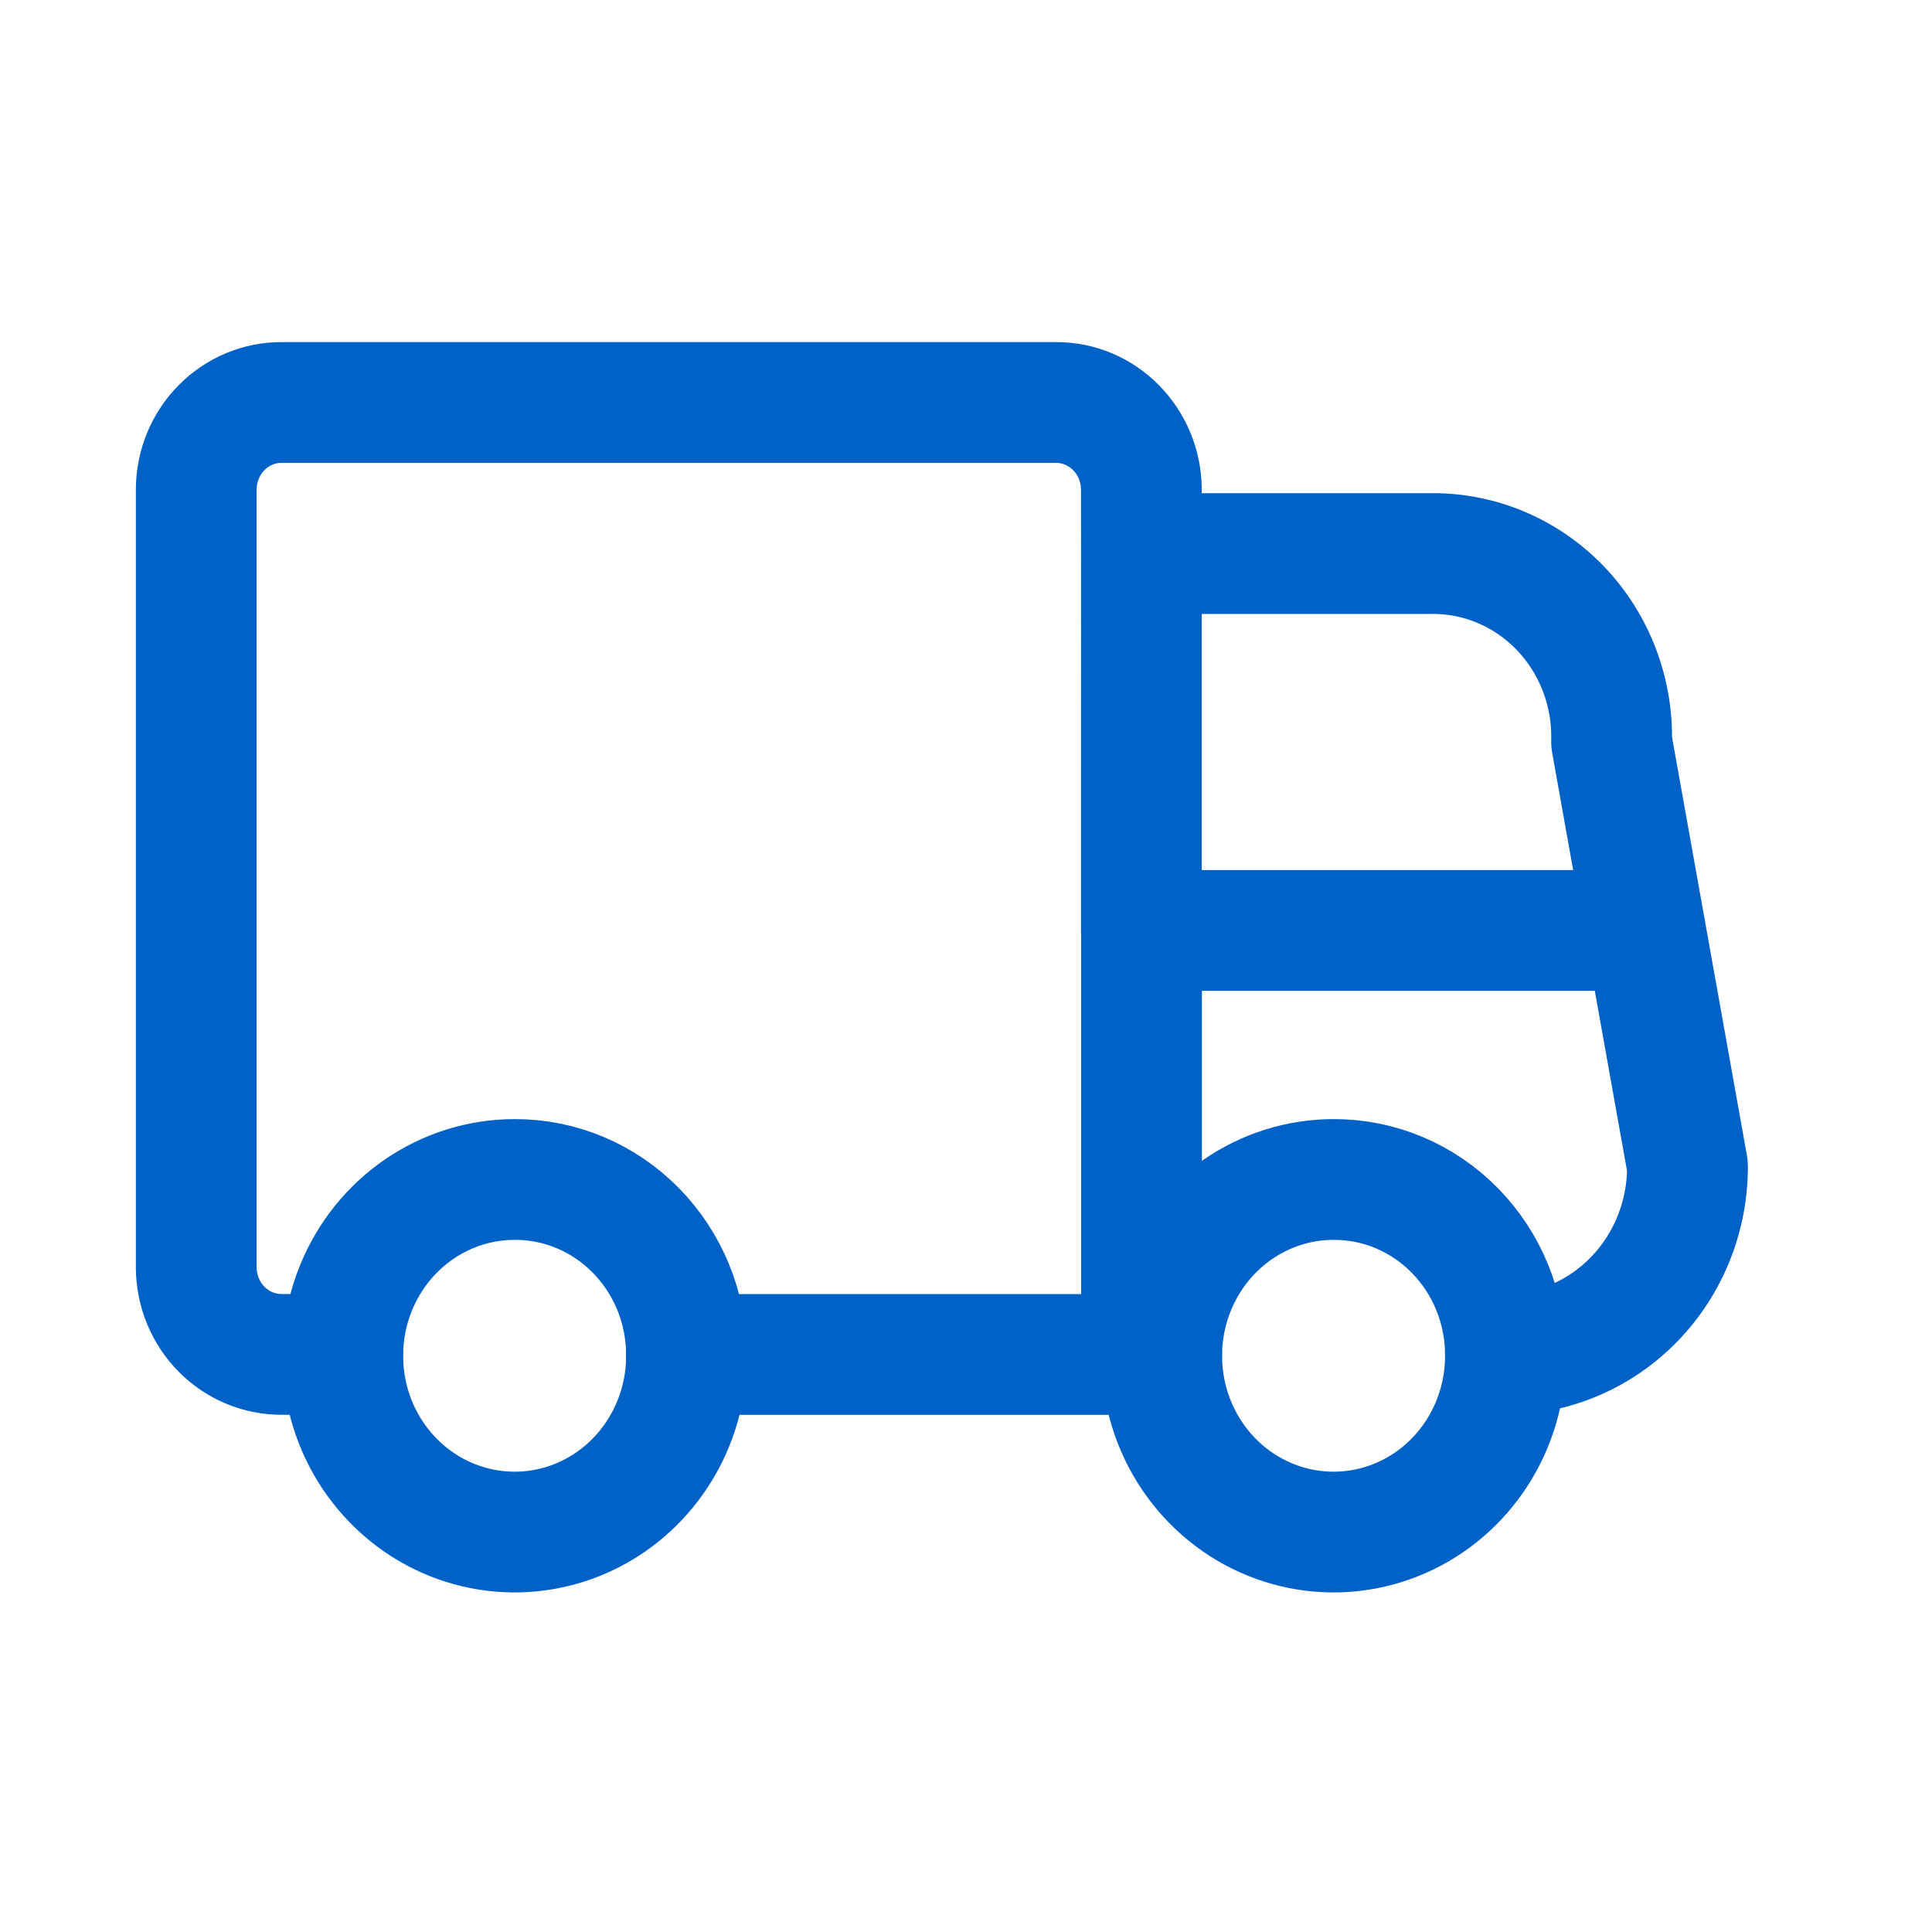
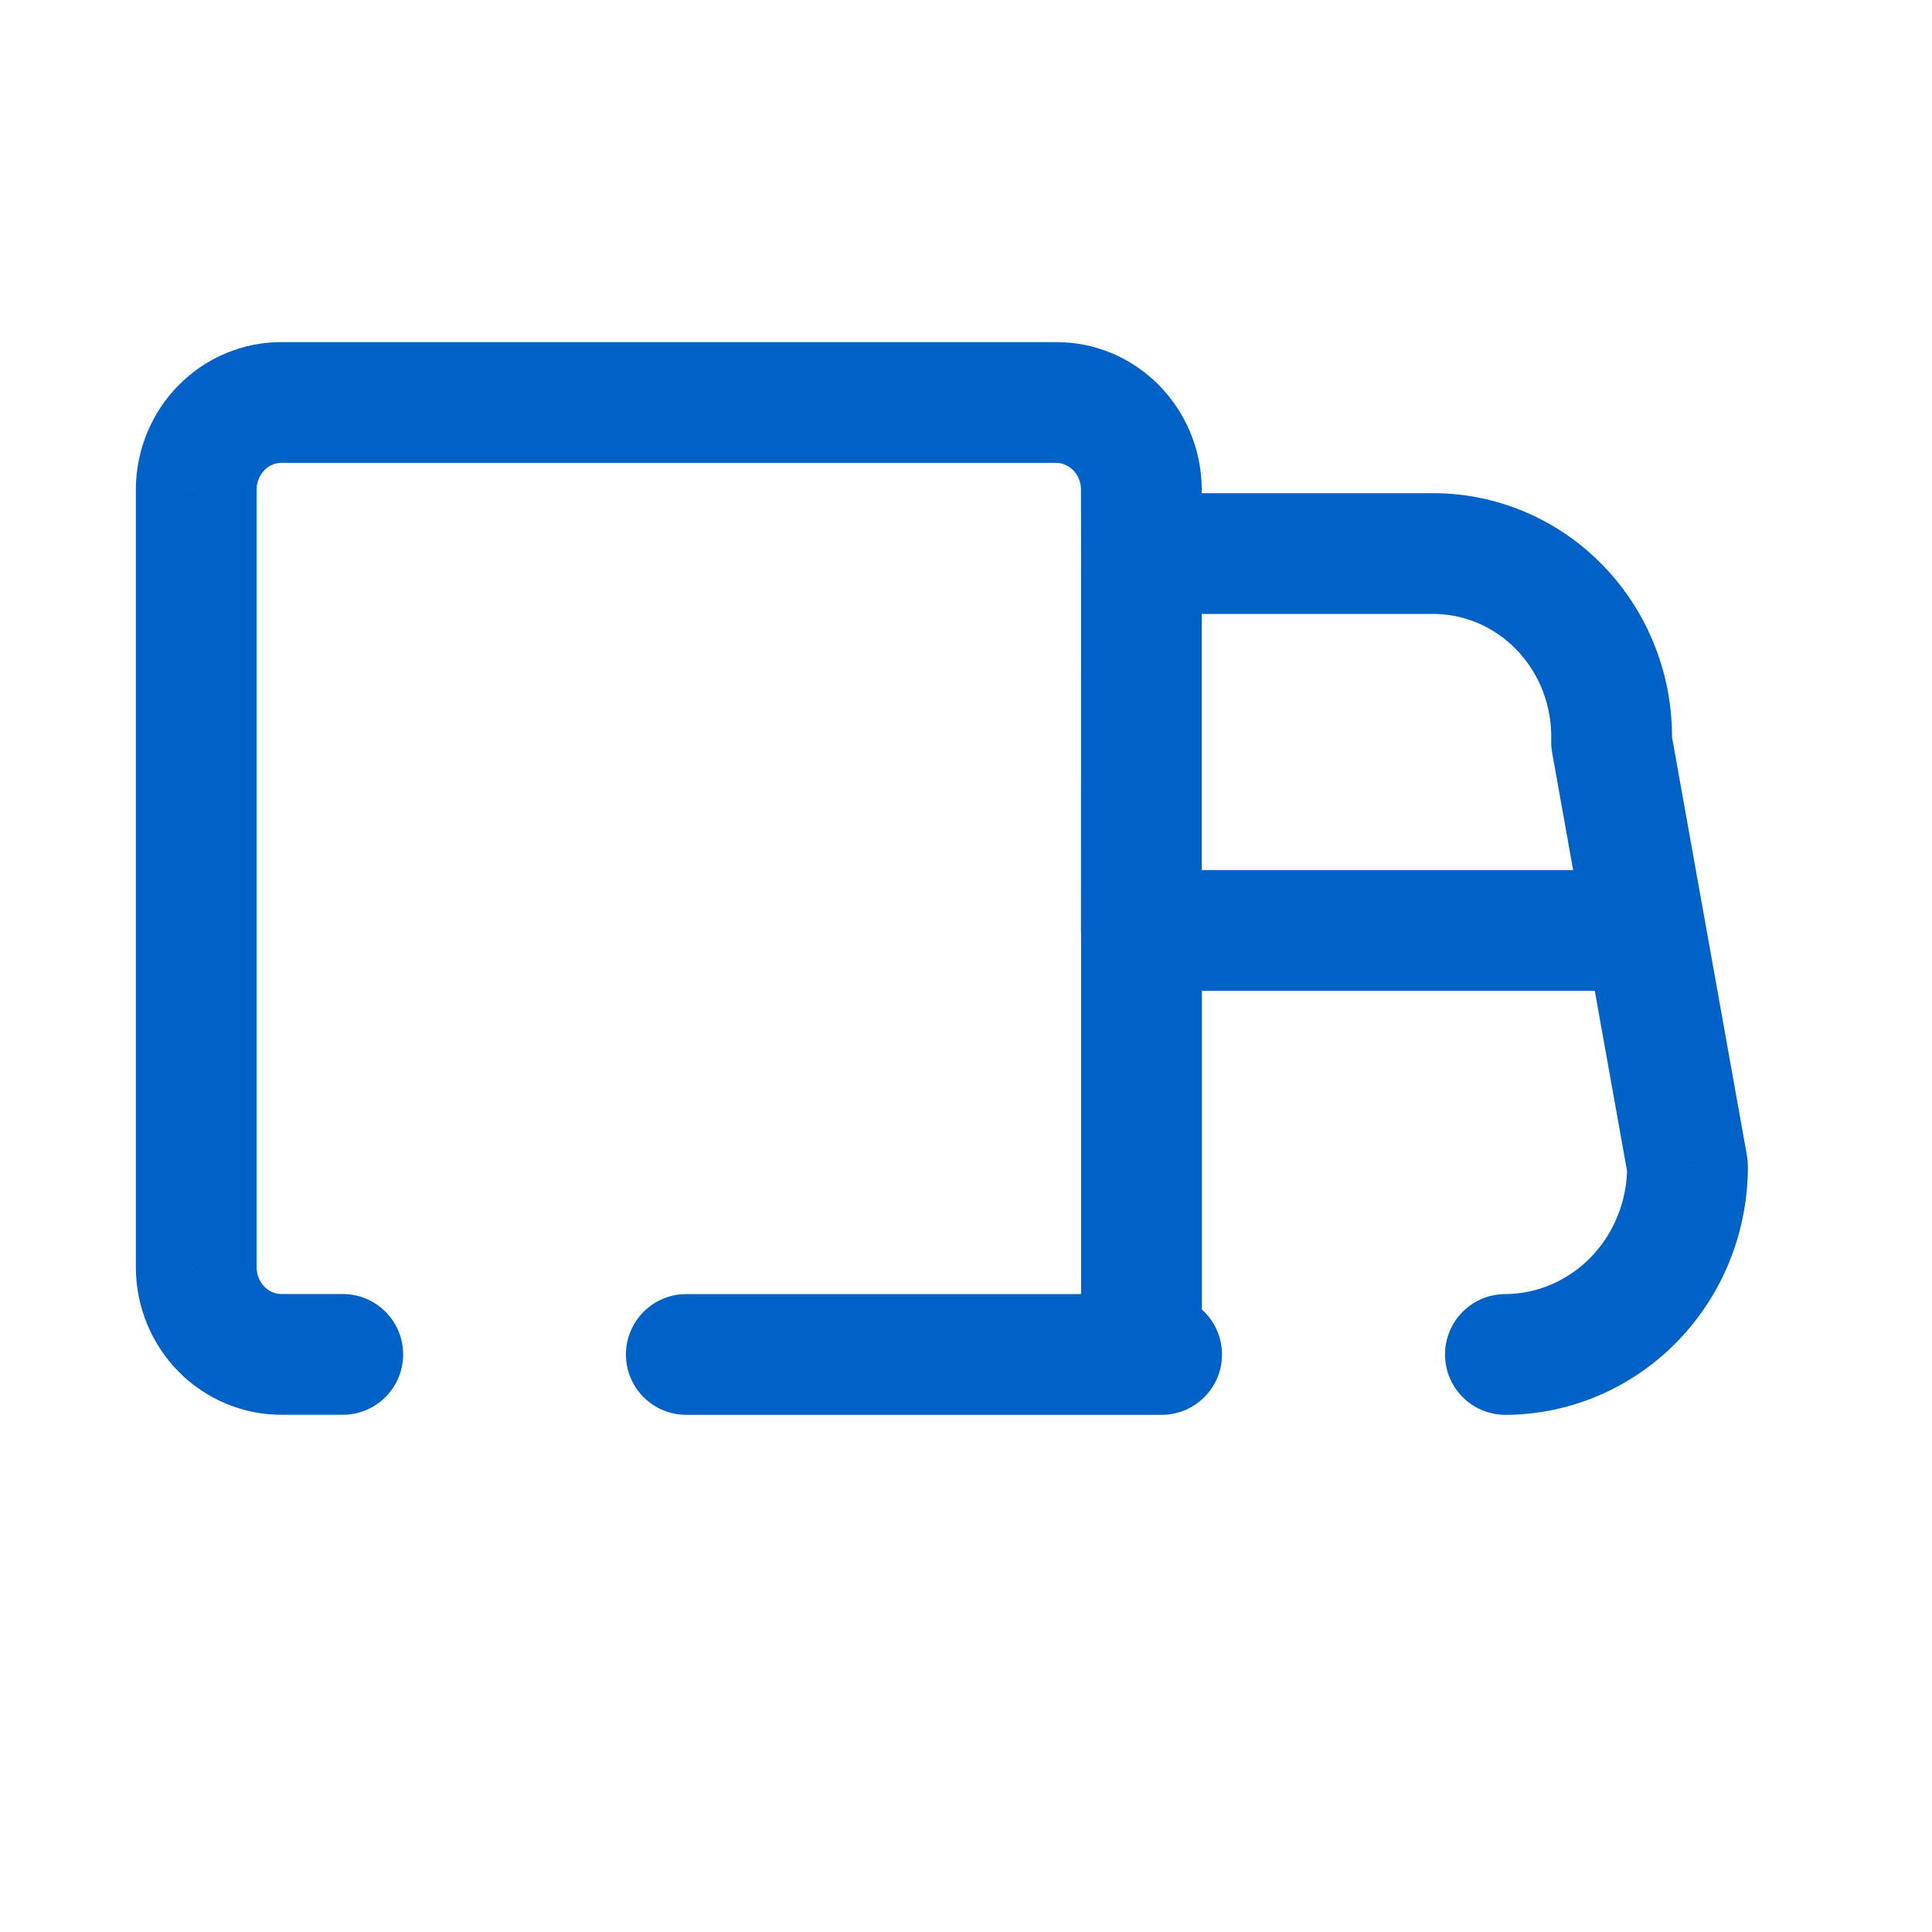
<svg xmlns="http://www.w3.org/2000/svg" width="56" height="56" viewBox="0 0 56 56" fill="none">
-   <path fill-rule="evenodd" clip-rule="evenodd" d="M19.899 39.26C19.914 41.33 18.709 43.205 16.849 44.008C14.988 44.81 12.839 44.383 11.407 42.924C9.974 41.466 9.541 39.265 10.31 37.351C11.079 35.437 12.898 34.188 14.917 34.188C16.233 34.183 17.498 34.714 18.432 35.666C19.367 36.617 19.894 37.91 19.899 39.26Z" stroke="#0062C6" stroke-width="3.5" stroke-linecap="round" stroke-linejoin="round" />
-   <path fill-rule="evenodd" clip-rule="evenodd" d="M43.636 39.26C43.651 41.33 42.447 43.205 40.586 44.008C38.726 44.81 36.577 44.383 35.144 42.924C33.712 41.466 33.279 39.265 34.048 37.351C34.817 35.437 36.636 34.188 38.654 34.188C39.971 34.183 41.235 34.714 42.169 35.666C43.104 36.617 43.632 37.91 43.636 39.26Z" stroke="#0062C6" stroke-width="3.5" stroke-linecap="round" stroke-linejoin="round" />
  <path d="M33.088 41.01C34.054 41.01 34.838 40.227 34.838 39.26C34.838 38.294 34.054 37.51 33.088 37.51V41.01ZM19.893 37.51C18.926 37.51 18.143 38.294 18.143 39.26C18.143 40.227 18.926 41.01 19.893 41.01V37.51ZM31.338 39.26C31.338 40.227 32.121 41.01 33.088 41.01C34.054 41.01 34.838 40.227 34.838 39.26H31.338ZM34.838 26.97C34.838 26.004 34.054 25.22 33.088 25.22C32.121 25.22 31.338 26.004 31.338 26.97H34.838ZM33.088 37.51C32.121 37.51 31.338 38.294 31.338 39.26C31.338 40.227 32.121 41.01 33.088 41.01V37.51ZM33.67 41.01C34.636 41.01 35.42 40.227 35.42 39.26C35.42 38.294 34.636 37.51 33.67 37.51V41.01ZM43.627 37.51C42.66 37.514 41.88 38.301 41.885 39.268C41.889 40.234 42.676 41.014 43.642 41.01L43.627 37.51ZM48.913 33.798L50.663 33.79C50.662 33.689 50.653 33.589 50.635 33.489L48.913 33.798ZM49.413 26.662C49.243 25.711 48.334 25.078 47.383 25.248C46.431 25.418 45.798 26.327 45.968 27.279L49.413 26.662ZM33.085 14.296C32.119 14.296 31.335 15.079 31.335 16.046C31.335 17.012 32.119 17.796 33.085 17.796V14.296ZM41.437 16.046V17.796C41.449 17.796 41.461 17.796 41.472 17.795L41.437 16.046ZM46.713 21.508L44.963 21.458C44.96 21.578 44.969 21.698 44.99 21.816L46.713 21.508ZM45.966 27.278C46.136 28.23 47.045 28.863 47.996 28.693C48.948 28.523 49.583 27.614 49.413 26.662L45.966 27.278ZM34.833 16.046C34.833 15.079 34.052 14.296 33.085 14.296C32.119 14.296 31.335 15.079 31.335 16.046H34.833ZM31.333 26.97C31.333 27.937 32.117 28.72 33.083 28.72C34.05 28.72 34.833 27.937 34.833 26.97H31.333ZM31.335 16.046C31.335 17.012 32.119 17.796 33.085 17.796C34.052 17.796 34.833 17.012 34.833 16.046H31.335ZM33.083 14.179H34.833L34.833 14.167L33.083 14.179ZM30.599 11.666V13.416L30.61 13.416L30.599 11.666ZM8.179 11.666L8.162 13.416H8.179V11.666ZM5.688 14.175L3.938 14.159V14.175H5.688ZM5.688 36.749H3.938L3.938 36.765L5.688 36.749ZM8.179 39.258V37.508L8.162 37.508L8.179 39.258ZM9.935 41.008C10.902 41.008 11.685 40.224 11.685 39.258C11.685 38.291 10.902 37.508 9.935 37.508V41.008ZM33.088 25.22C32.121 25.22 31.338 26.004 31.338 26.97C31.338 27.937 32.121 28.72 33.088 28.72V25.22ZM47.693 28.72C48.66 28.72 49.443 27.937 49.443 26.97C49.443 26.004 48.66 25.22 47.693 25.22V28.72ZM33.088 37.51H19.893V41.01H33.088V37.51ZM34.838 39.26V26.97H31.338V39.26H34.838ZM33.088 41.01H33.67V37.51H33.088V41.01ZM43.642 41.01C45.527 41.002 47.322 40.225 48.635 38.866L46.118 36.434C45.452 37.124 44.554 37.506 43.627 37.51L43.642 41.01ZM48.635 38.866C49.947 37.509 50.671 35.682 50.663 33.79L47.163 33.806C47.167 34.798 46.787 35.743 46.118 36.434L48.635 38.866ZM50.635 33.489L49.413 26.662L45.968 27.279L47.19 34.106L50.635 33.489ZM33.085 17.796H41.437V14.296H33.085V17.796ZM41.472 17.795C42.395 17.777 43.294 18.146 43.958 18.833L46.475 16.401C45.145 15.024 43.312 14.257 41.401 14.296L41.472 17.795ZM43.958 18.833C44.623 19.522 44.991 20.47 44.963 21.458L48.462 21.558C48.517 19.642 47.803 17.777 46.475 16.401L43.958 18.833ZM44.99 21.816L45.966 27.278L49.413 26.662L48.435 21.2L44.99 21.816ZM31.335 16.046L31.333 26.97H34.833V16.046H31.335ZM34.833 16.046L34.833 14.179H31.333L31.335 16.046H34.833ZM34.833 14.167C34.816 11.845 32.957 9.9 30.587 9.916L30.61 13.416C30.965 13.414 31.33 13.719 31.333 14.192L34.833 14.167ZM30.599 9.916H8.179V13.416L30.599 13.416V9.916ZM8.195 9.916C7.062 9.905 5.98 10.357 5.185 11.158L7.668 13.624C7.808 13.484 7.986 13.415 8.162 13.416L8.195 9.916ZM5.185 11.158C4.391 11.957 3.948 13.037 3.938 14.159L7.438 14.19C7.439 13.969 7.527 13.766 7.668 13.624L5.185 11.158ZM3.938 14.175L3.938 36.749H7.438V14.175H3.938ZM3.938 36.765C3.948 37.887 4.391 38.967 5.185 39.766L7.668 37.3C7.527 37.158 7.439 36.955 7.438 36.734L3.938 36.765ZM5.185 39.766C5.98 40.566 7.062 41.018 8.195 41.008L8.162 37.508C7.986 37.51 7.808 37.44 7.668 37.3L5.185 39.766ZM8.179 41.008H9.935V37.508H8.179V41.008ZM33.088 28.72H47.693V25.22H33.088V28.72Z" fill="#0062C6" />
</svg>